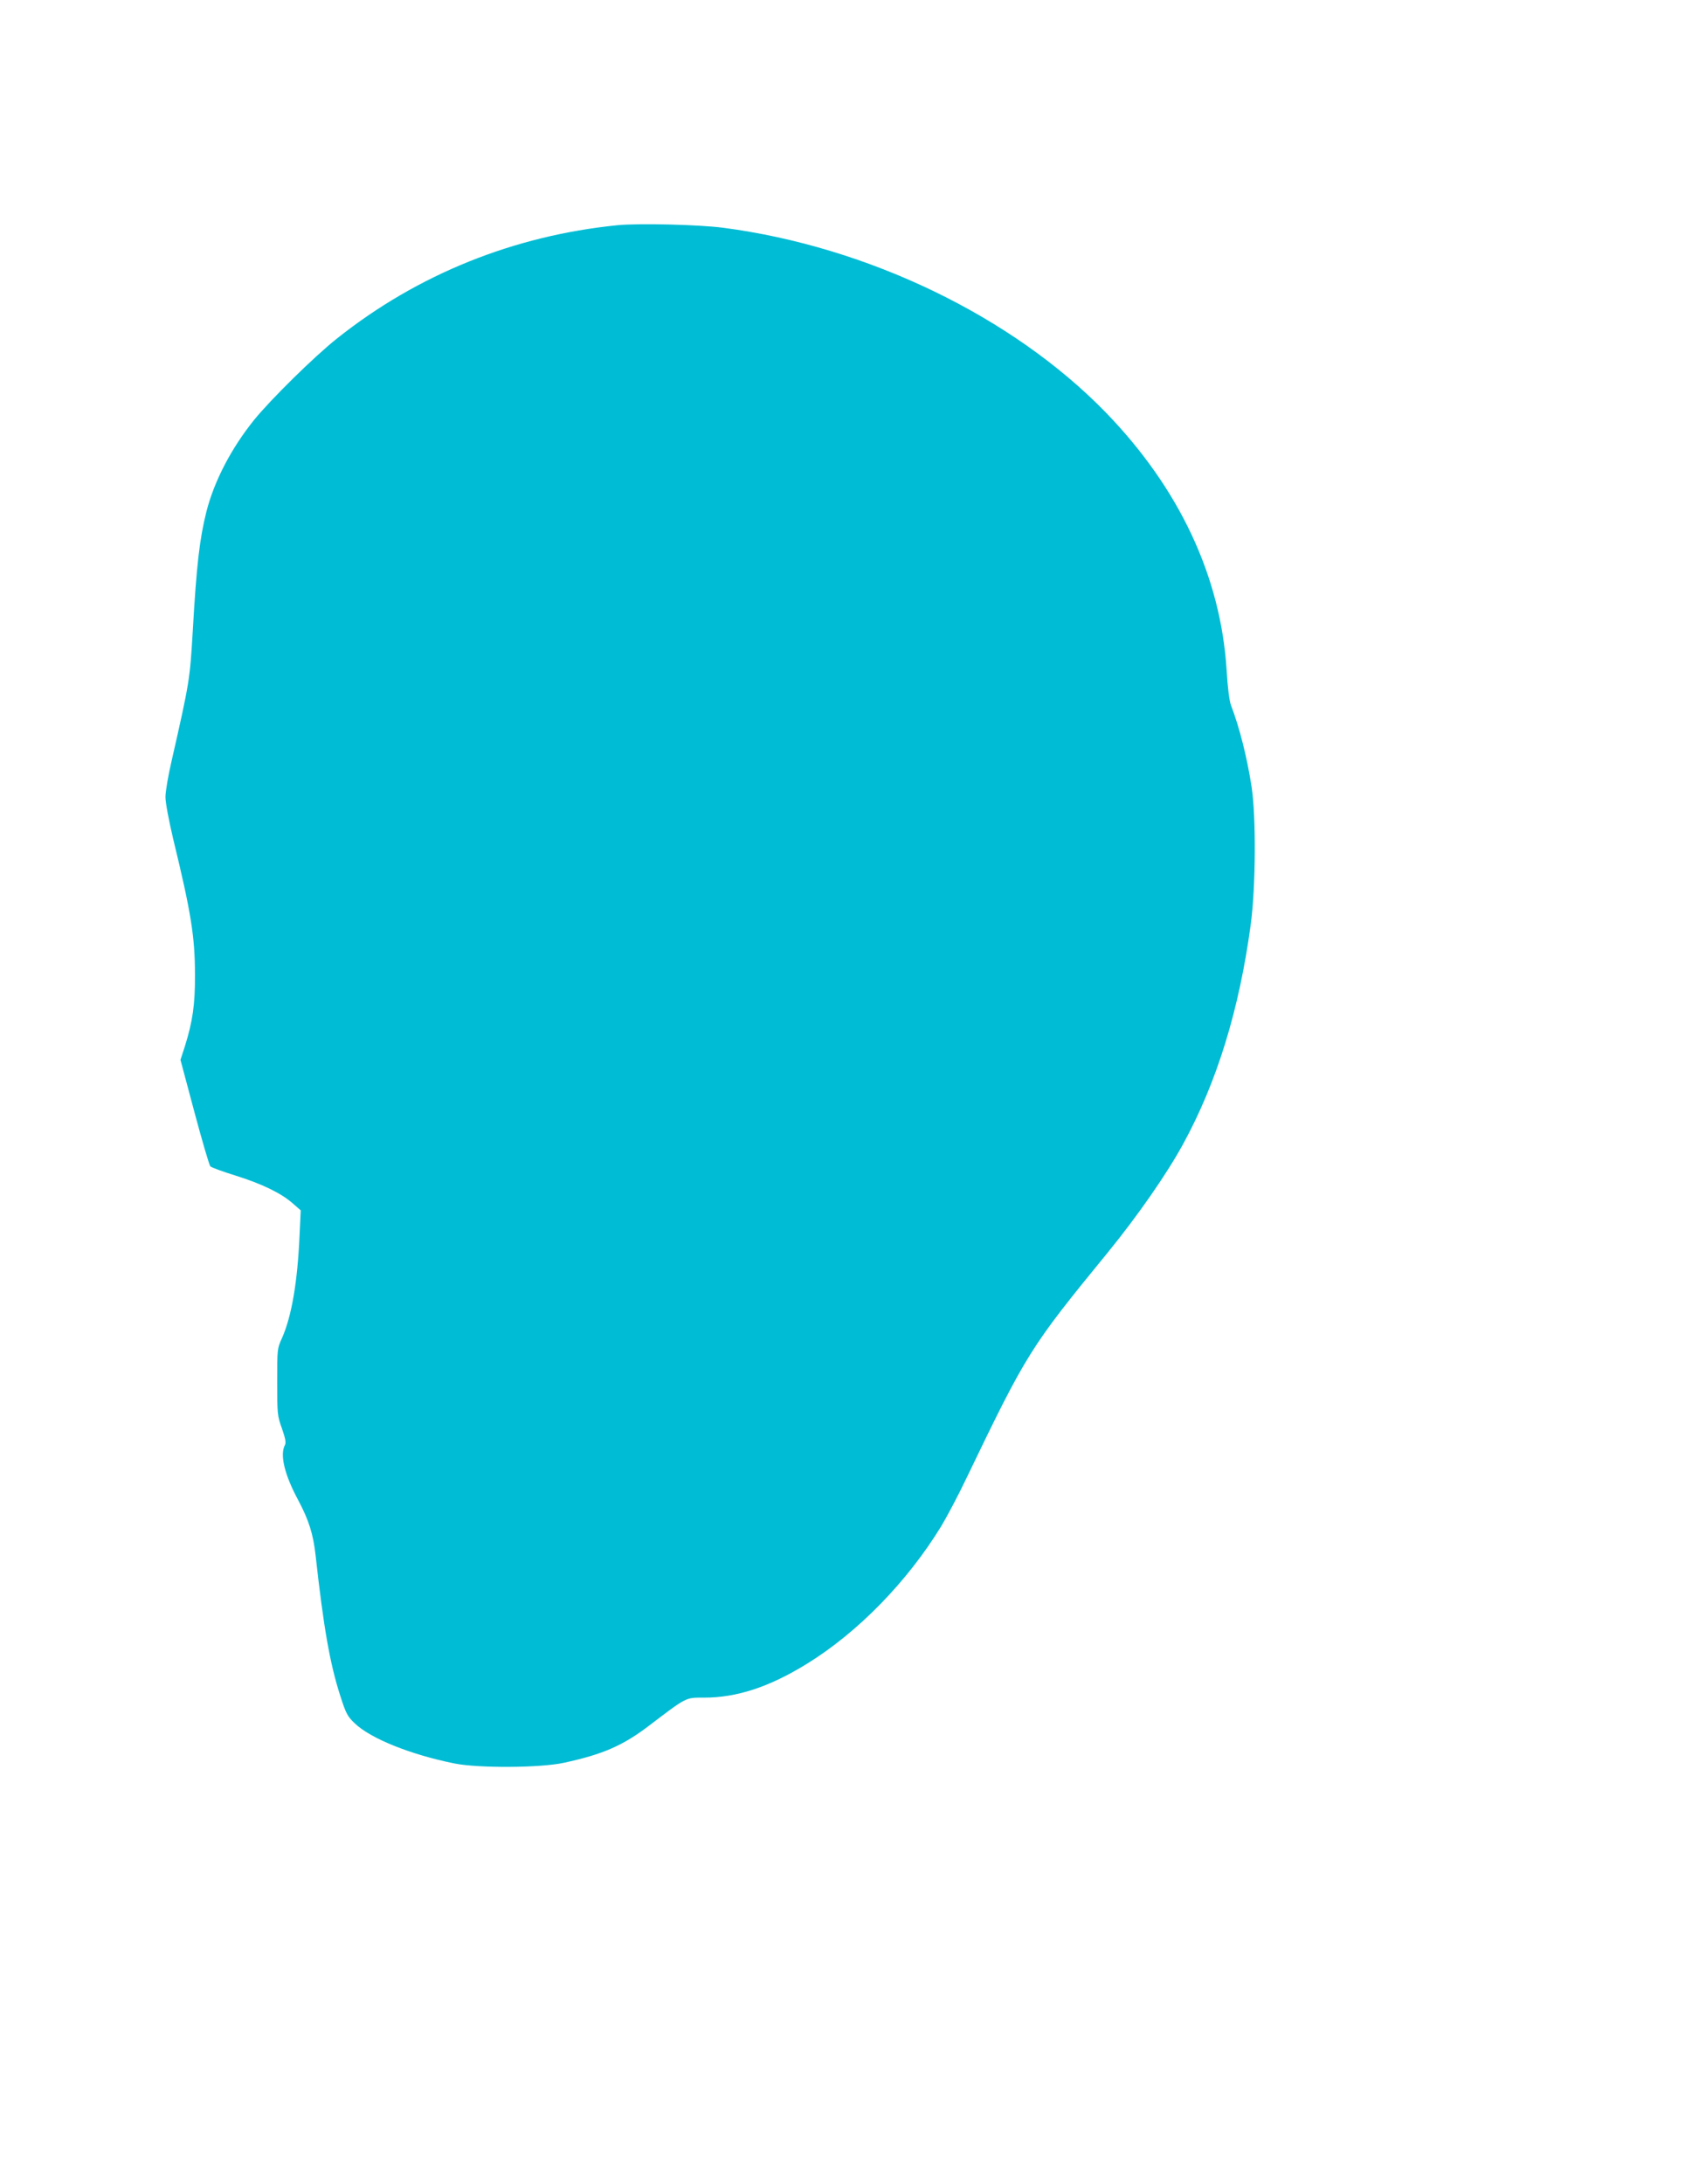
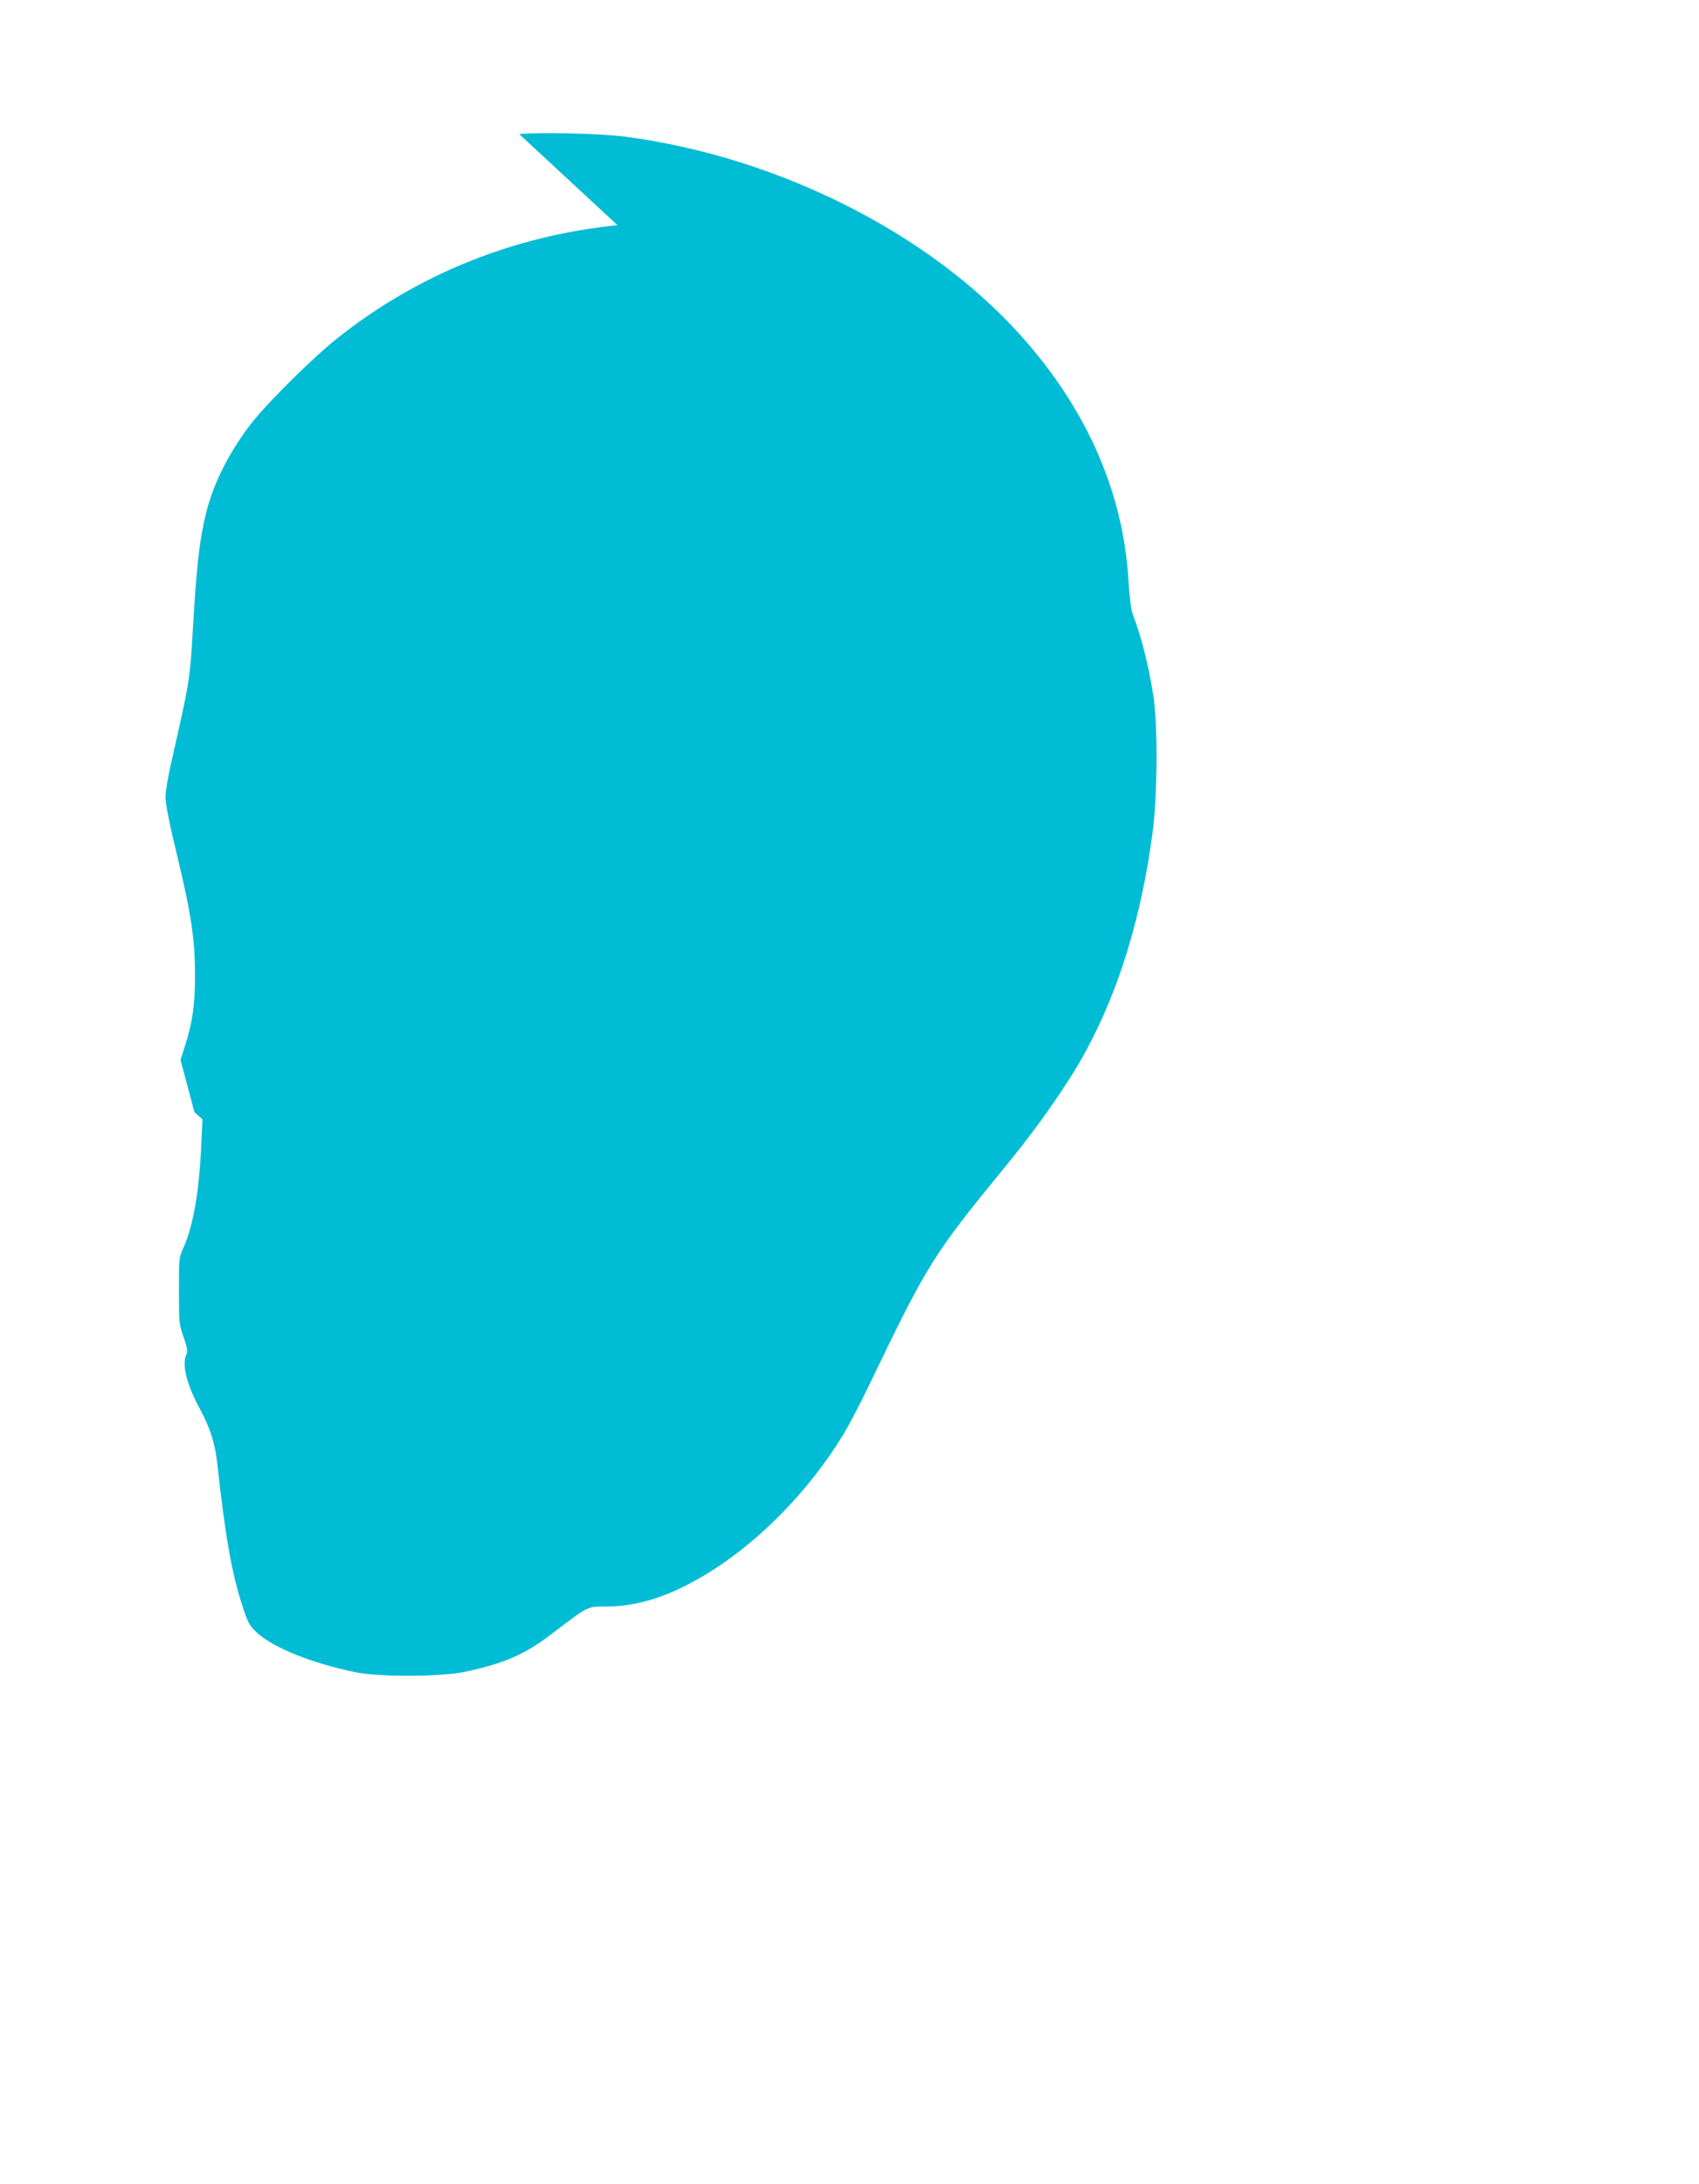
<svg xmlns="http://www.w3.org/2000/svg" version="1.0" width="996pt" height="1280pt" viewBox="0 0 996 1280" preserveAspectRatio="xMidYMid meet">
  <g transform="translate(0,1280) scale(0.1,-0.1)" fill="#00bcd4" stroke="none">
-     <path d="M3620 11480 c-608 -61 -1171 -288 -1642 -662 -134 -106 -389 -357 -489 -480 -134 -167 -233 -357 -279 -537 -40 -160 -58 -313 -80 -701 -17 -283 -18 -294 -124 -760 -20 -85 -36 -180 -36 -211 0 -34 19 -134 45 -245 106 -436 128 -576 128 -799 1 -173 -14 -273 -59 -417 l-26 -80 82 -307 c45 -168 87 -311 93 -317 7 -7 73 -31 147 -54 154 -48 268 -103 336 -163 l47 -41 -7 -149 c-12 -274 -47 -474 -103 -600 -28 -61 -28 -65 -28 -257 0 -187 1 -198 28 -273 20 -58 25 -83 17 -97 -30 -57 -2 -174 79 -324 62 -117 87 -197 101 -321 47 -425 84 -636 145 -825 33 -103 42 -120 84 -160 92 -89 327 -184 586 -236 140 -28 503 -26 640 4 228 49 347 101 499 217 225 171 214 165 323 165 193 0 382 62 603 198 300 185 589 482 788 807 33 55 100 181 147 280 355 737 372 765 830 1325 175 215 345 459 441 635 198 362 329 788 396 1285 30 222 32 635 5 810 -27 174 -71 347 -120 475 -10 24 -20 104 -26 205 -34 550 -277 1068 -710 1514 -546 561 -1393 970 -2241 1081 -146 19 -497 27 -620 15z" />
+     <path d="M3620 11480 c-608 -61 -1171 -288 -1642 -662 -134 -106 -389 -357 -489 -480 -134 -167 -233 -357 -279 -537 -40 -160 -58 -313 -80 -701 -17 -283 -18 -294 -124 -760 -20 -85 -36 -180 -36 -211 0 -34 19 -134 45 -245 106 -436 128 -576 128 -799 1 -173 -14 -273 -59 -417 l-26 -80 82 -307 l47 -41 -7 -149 c-12 -274 -47 -474 -103 -600 -28 -61 -28 -65 -28 -257 0 -187 1 -198 28 -273 20 -58 25 -83 17 -97 -30 -57 -2 -174 79 -324 62 -117 87 -197 101 -321 47 -425 84 -636 145 -825 33 -103 42 -120 84 -160 92 -89 327 -184 586 -236 140 -28 503 -26 640 4 228 49 347 101 499 217 225 171 214 165 323 165 193 0 382 62 603 198 300 185 589 482 788 807 33 55 100 181 147 280 355 737 372 765 830 1325 175 215 345 459 441 635 198 362 329 788 396 1285 30 222 32 635 5 810 -27 174 -71 347 -120 475 -10 24 -20 104 -26 205 -34 550 -277 1068 -710 1514 -546 561 -1393 970 -2241 1081 -146 19 -497 27 -620 15z" />
  </g>
</svg>